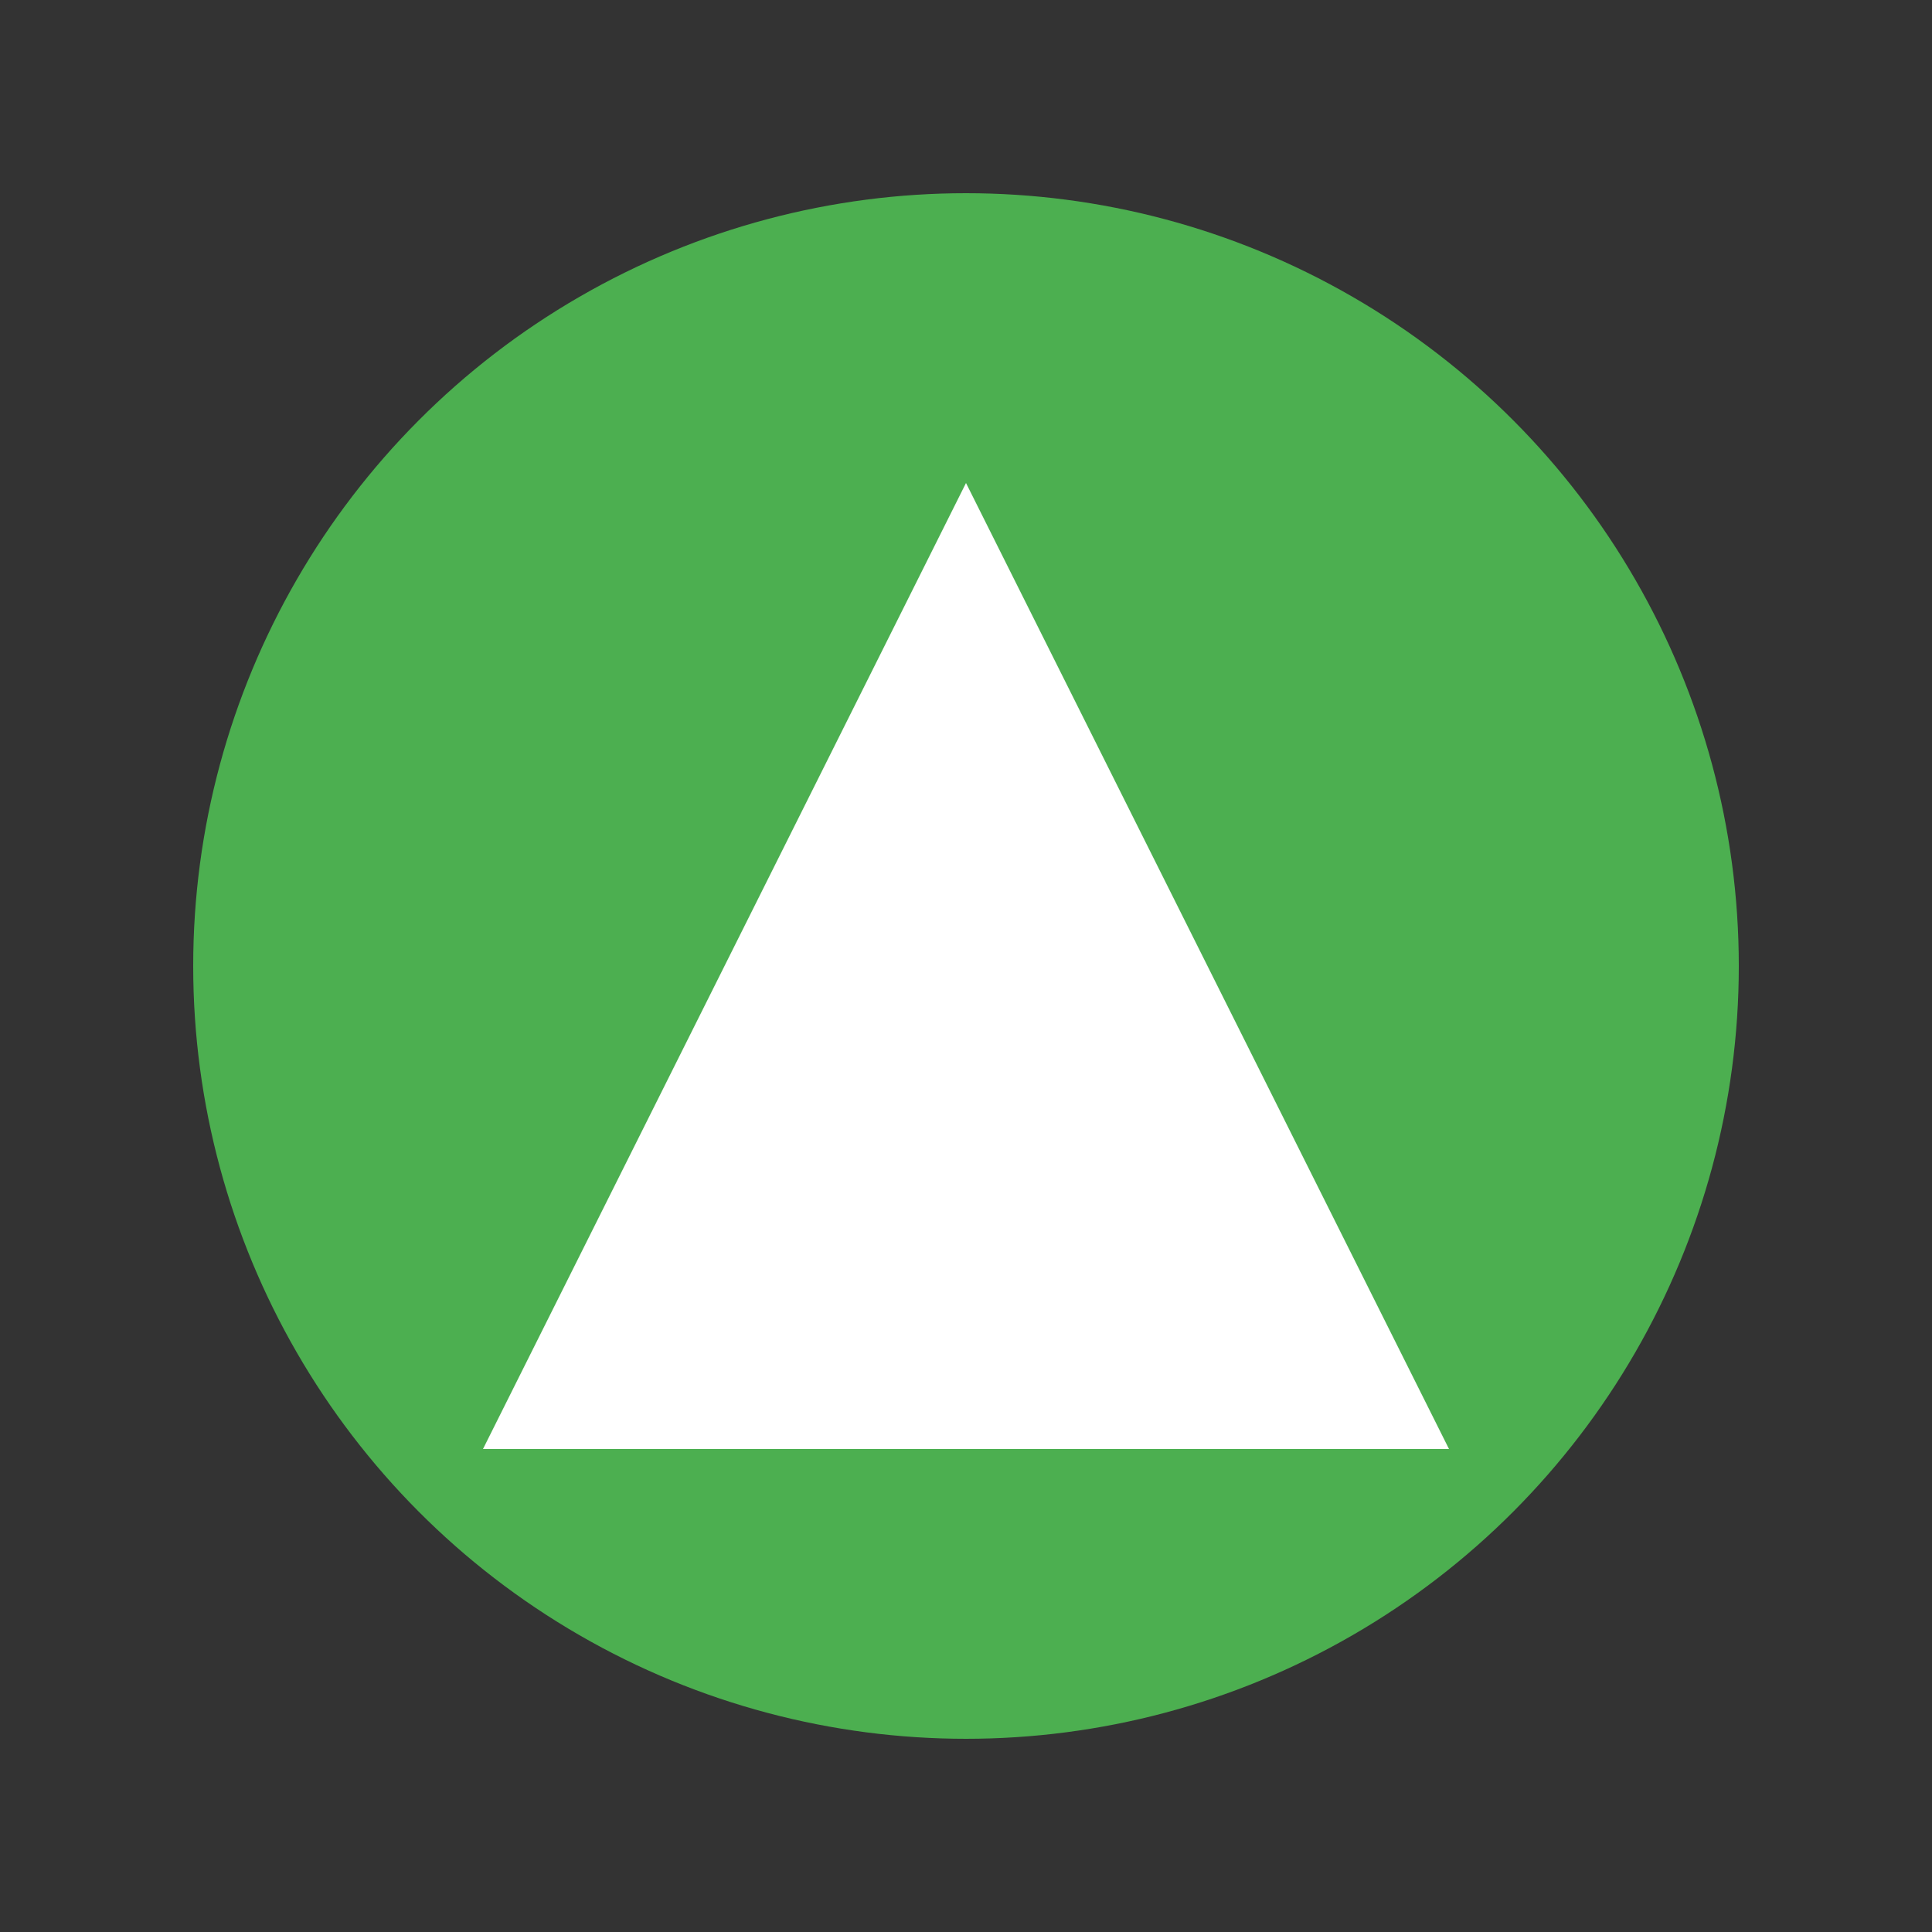
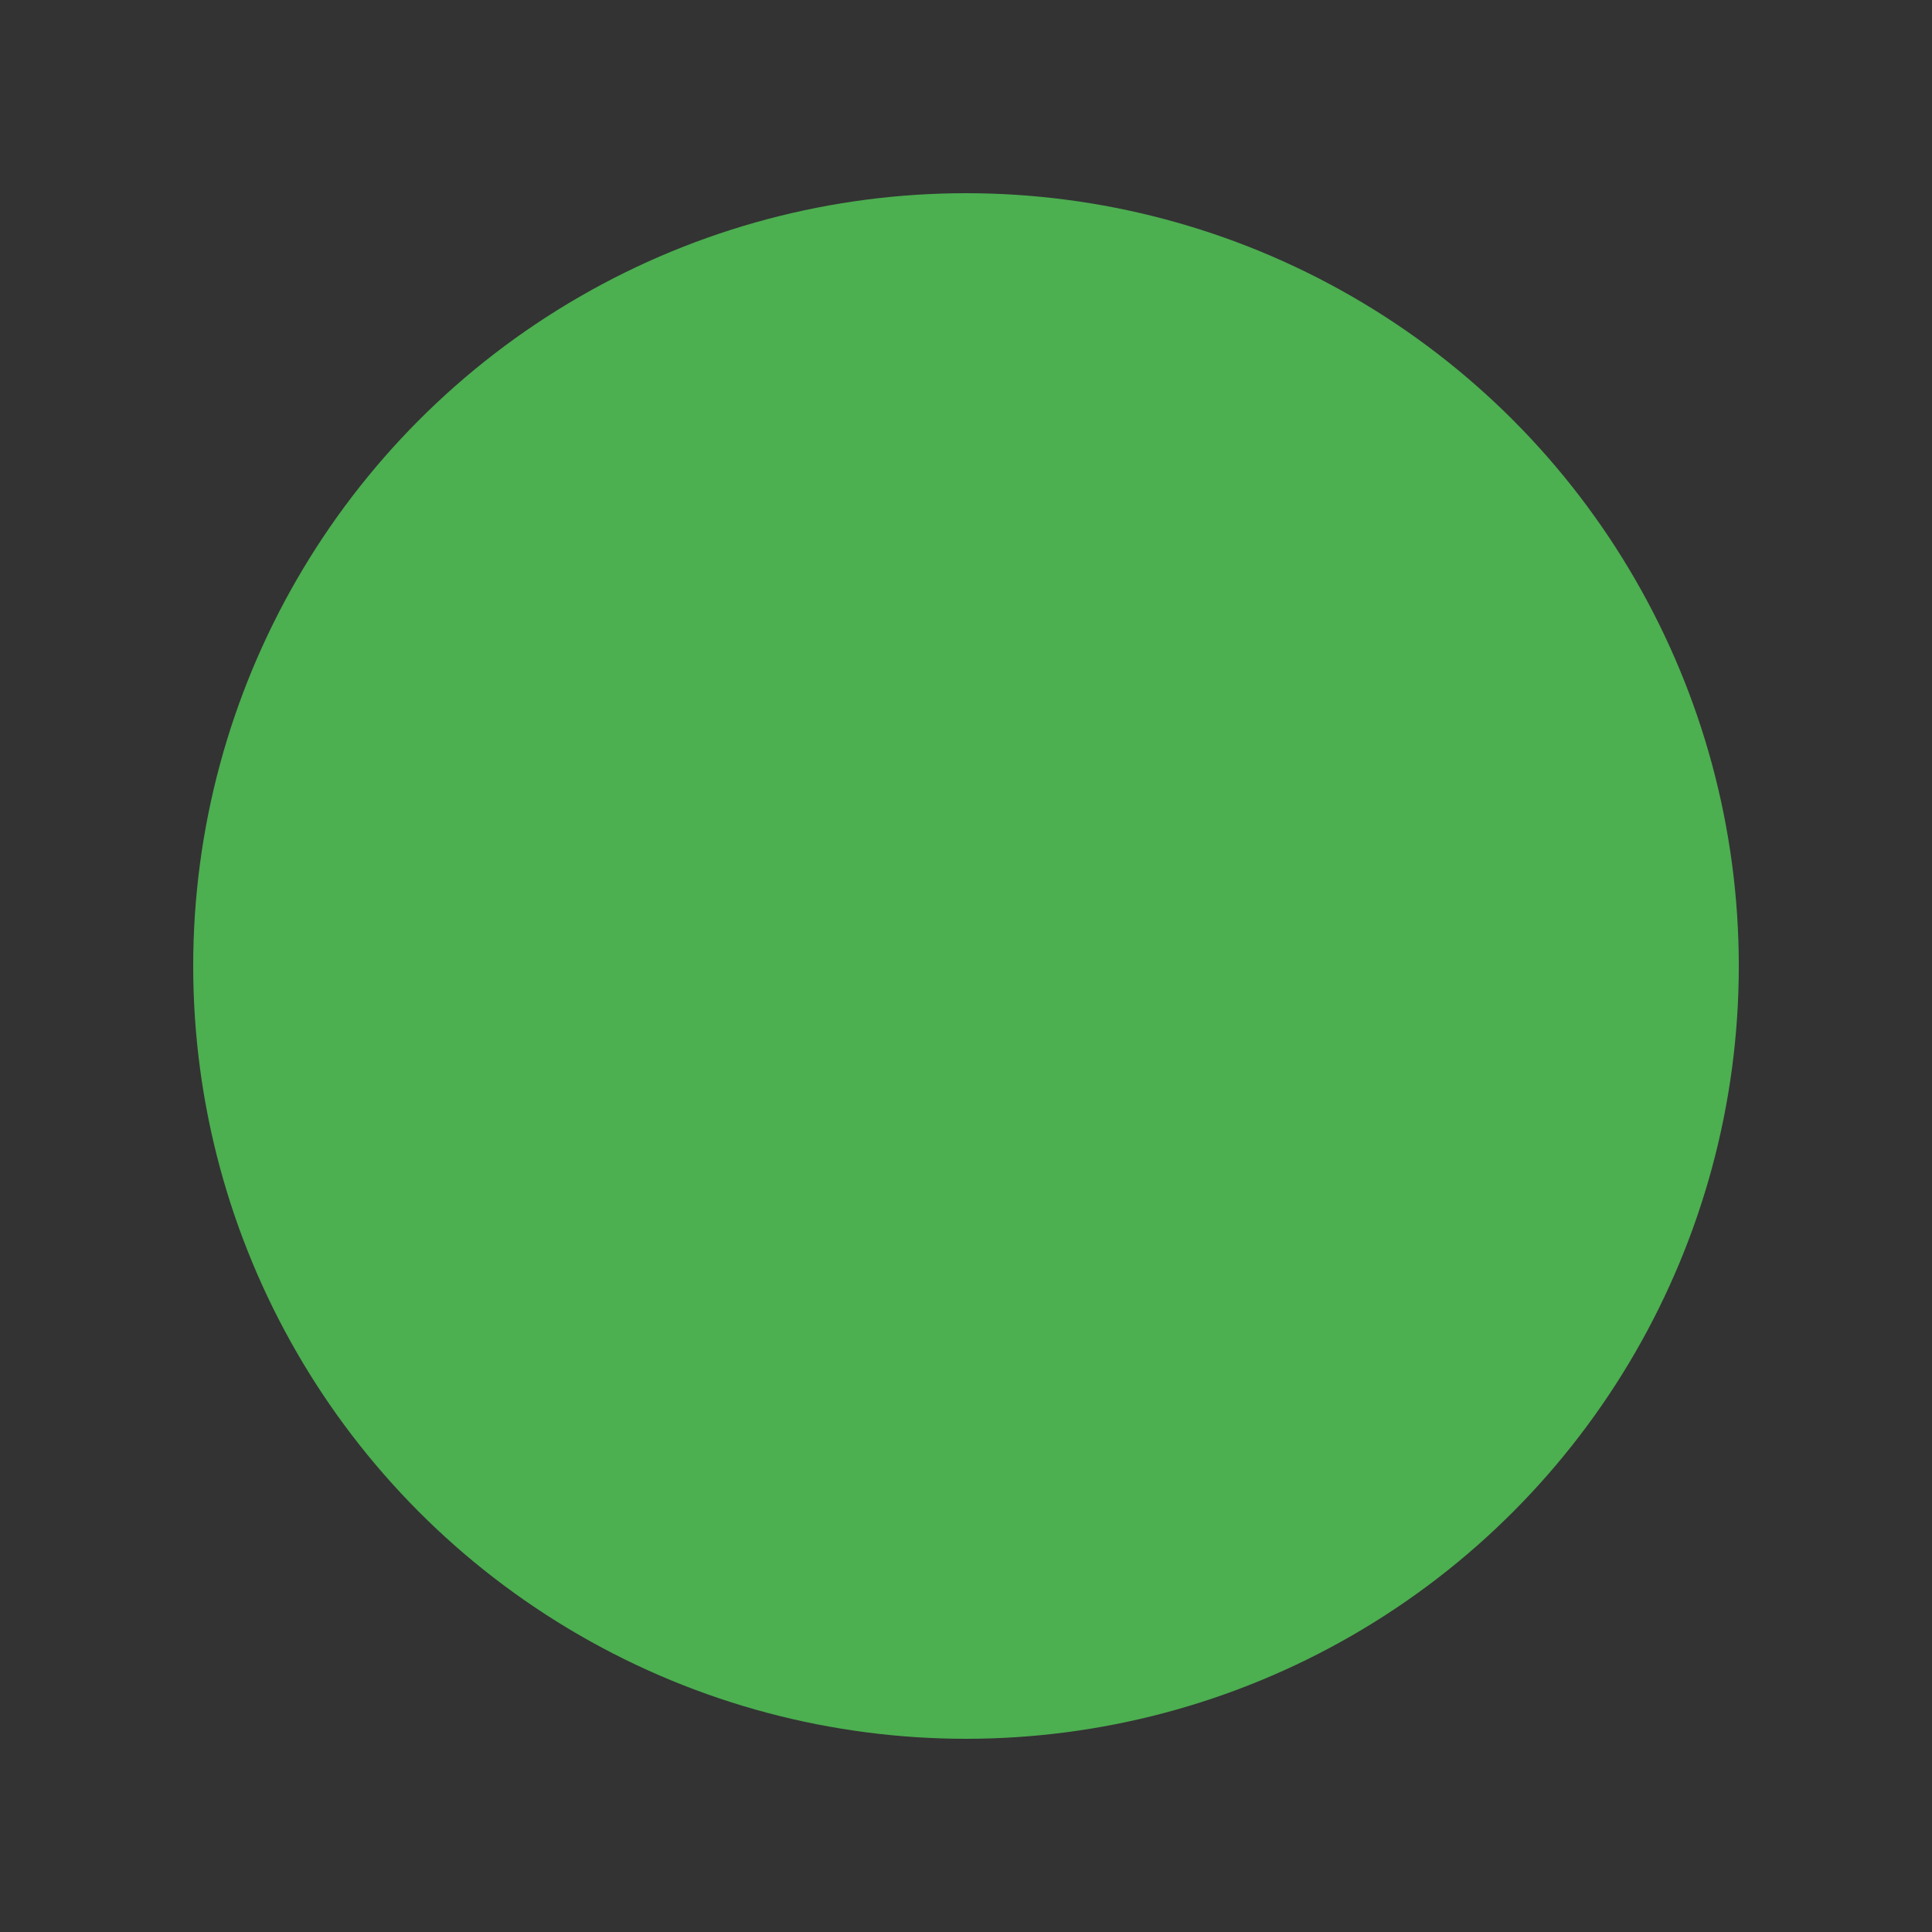
<svg xmlns="http://www.w3.org/2000/svg" viewBox="0 0 200 200">
  <rect x="0" y="0" width="200" height="200" fill="#333333" stroke="none" />
  <g>
    <circle cx="100" cy="100" r="80" fill="#4CAF50" />
-     <path d="M 100,50 L 150,150 L 50,150 Z" fill="#fff" />
  </g>
  <animateTransform attributeName="transform" type="rotate" from="0 100 100" to="360 100 100" dur="10s" repeatCount="indefinite" />
</svg>